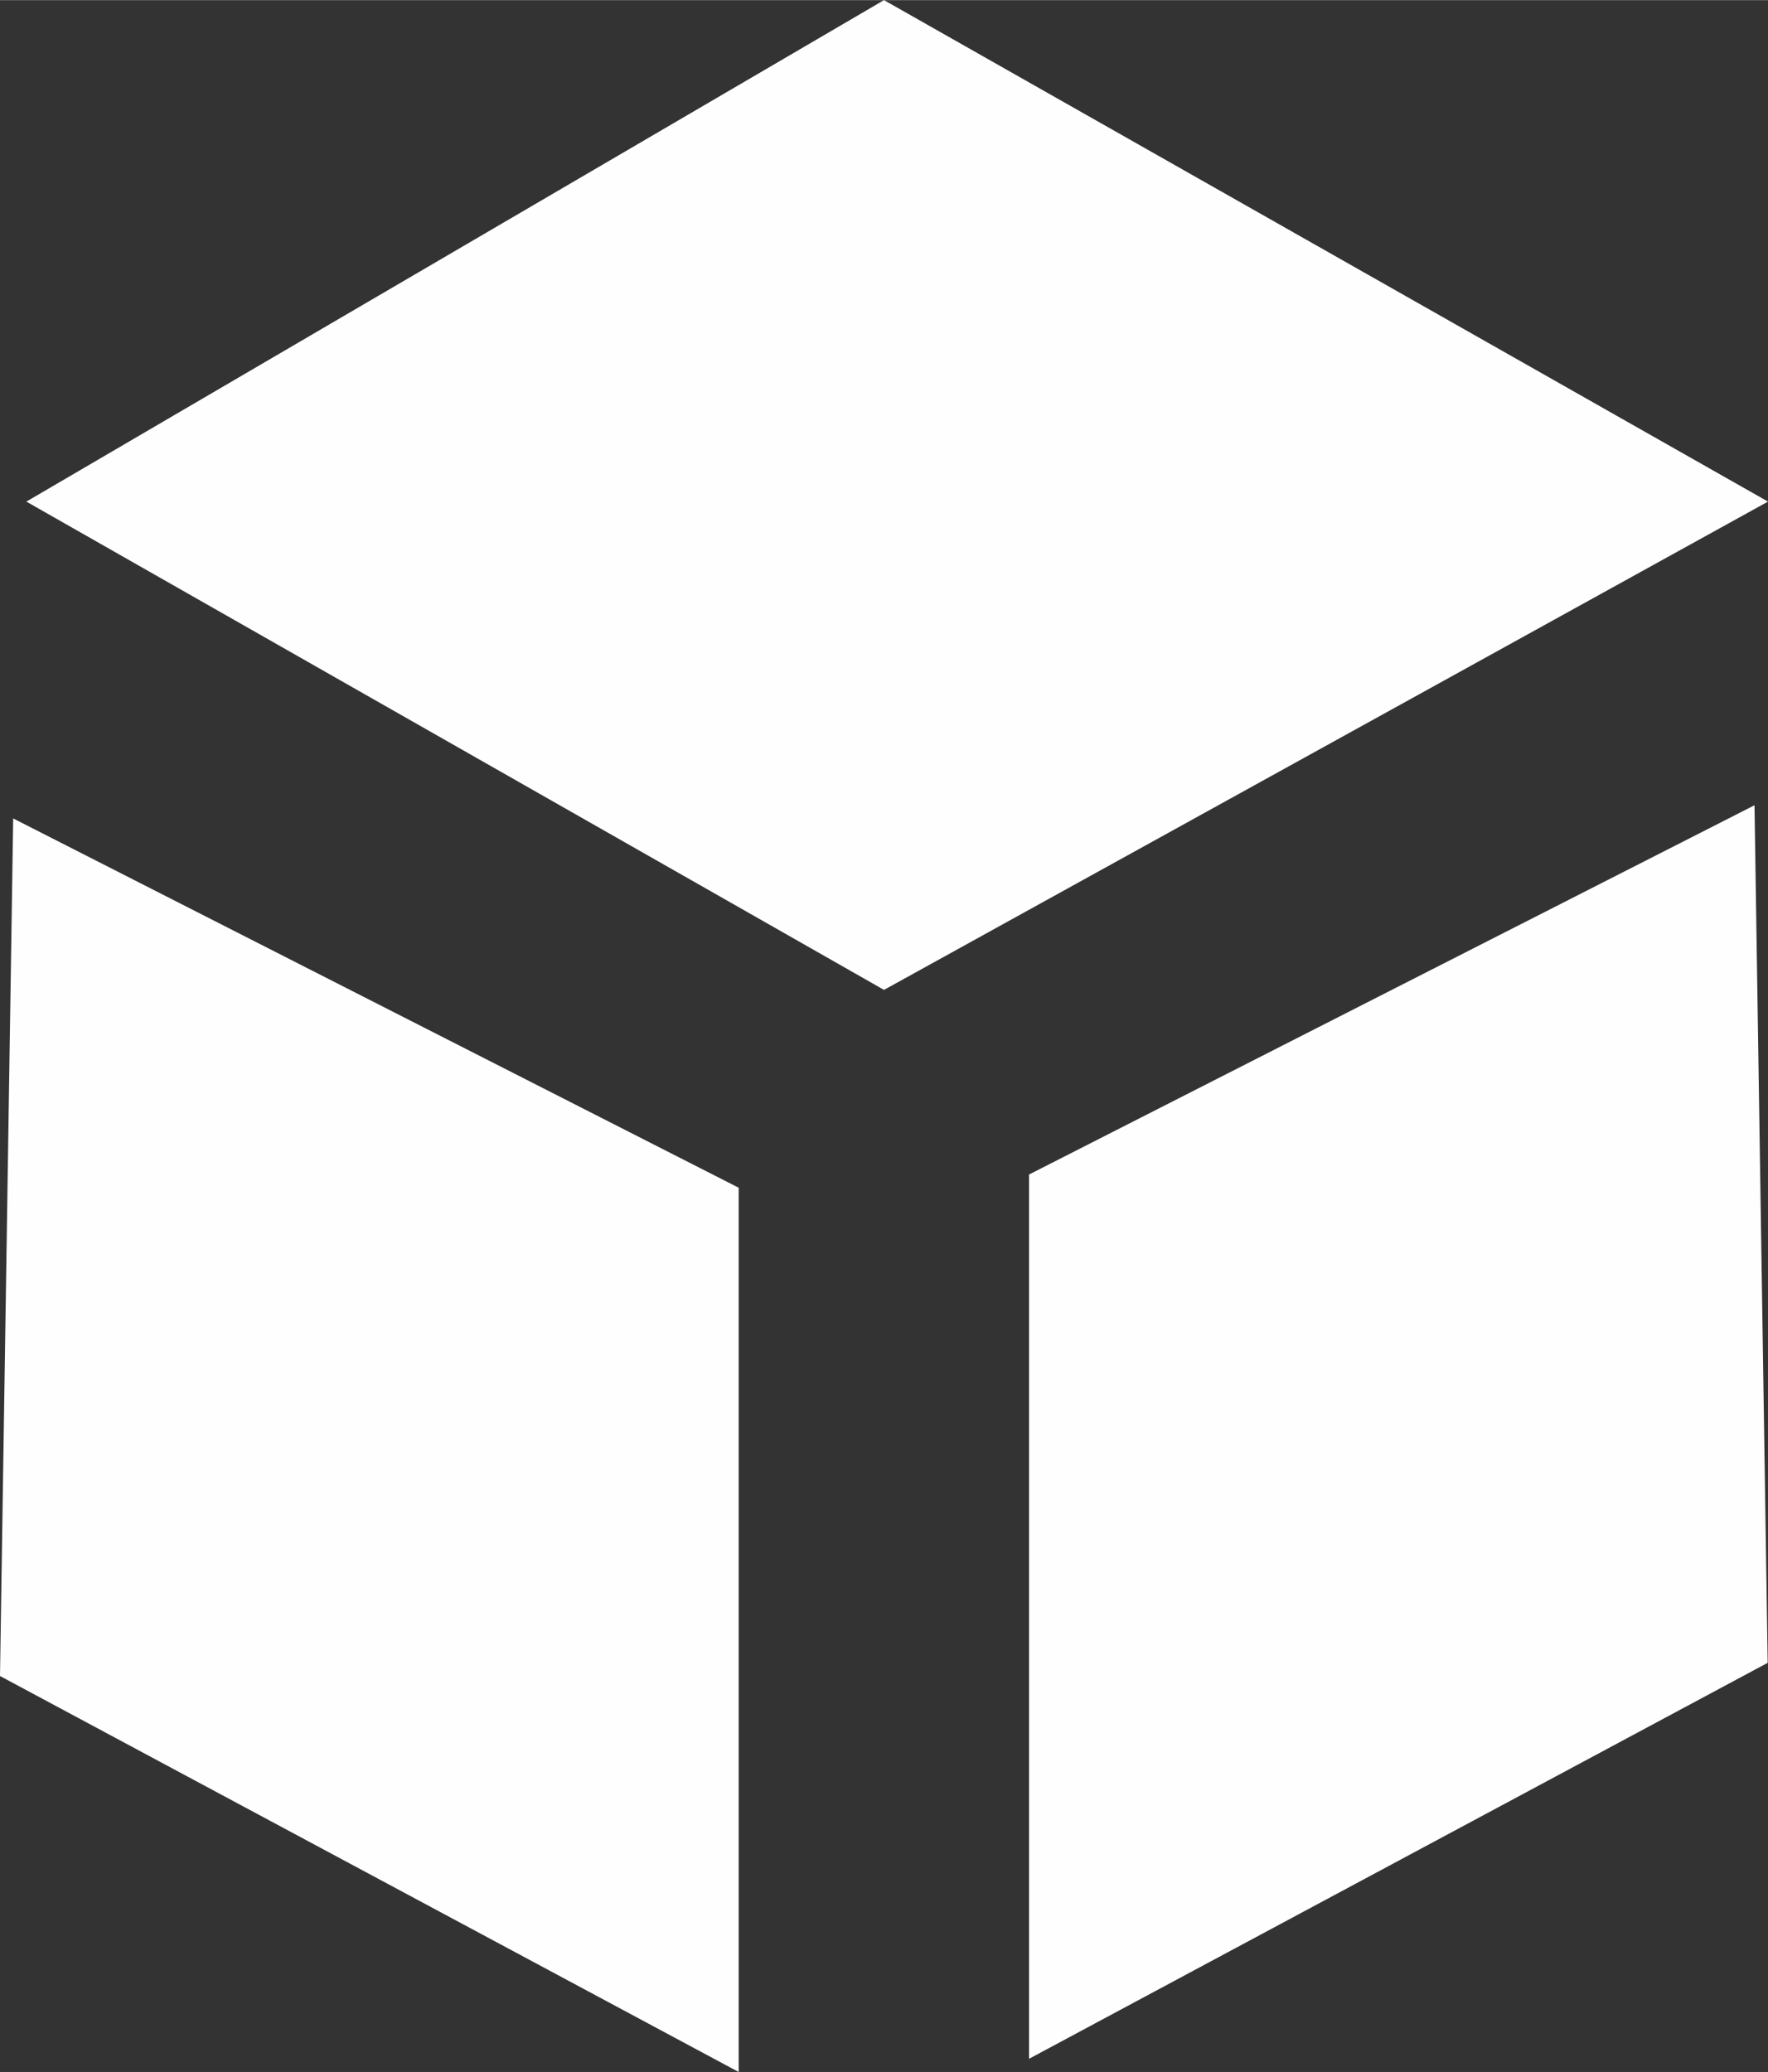
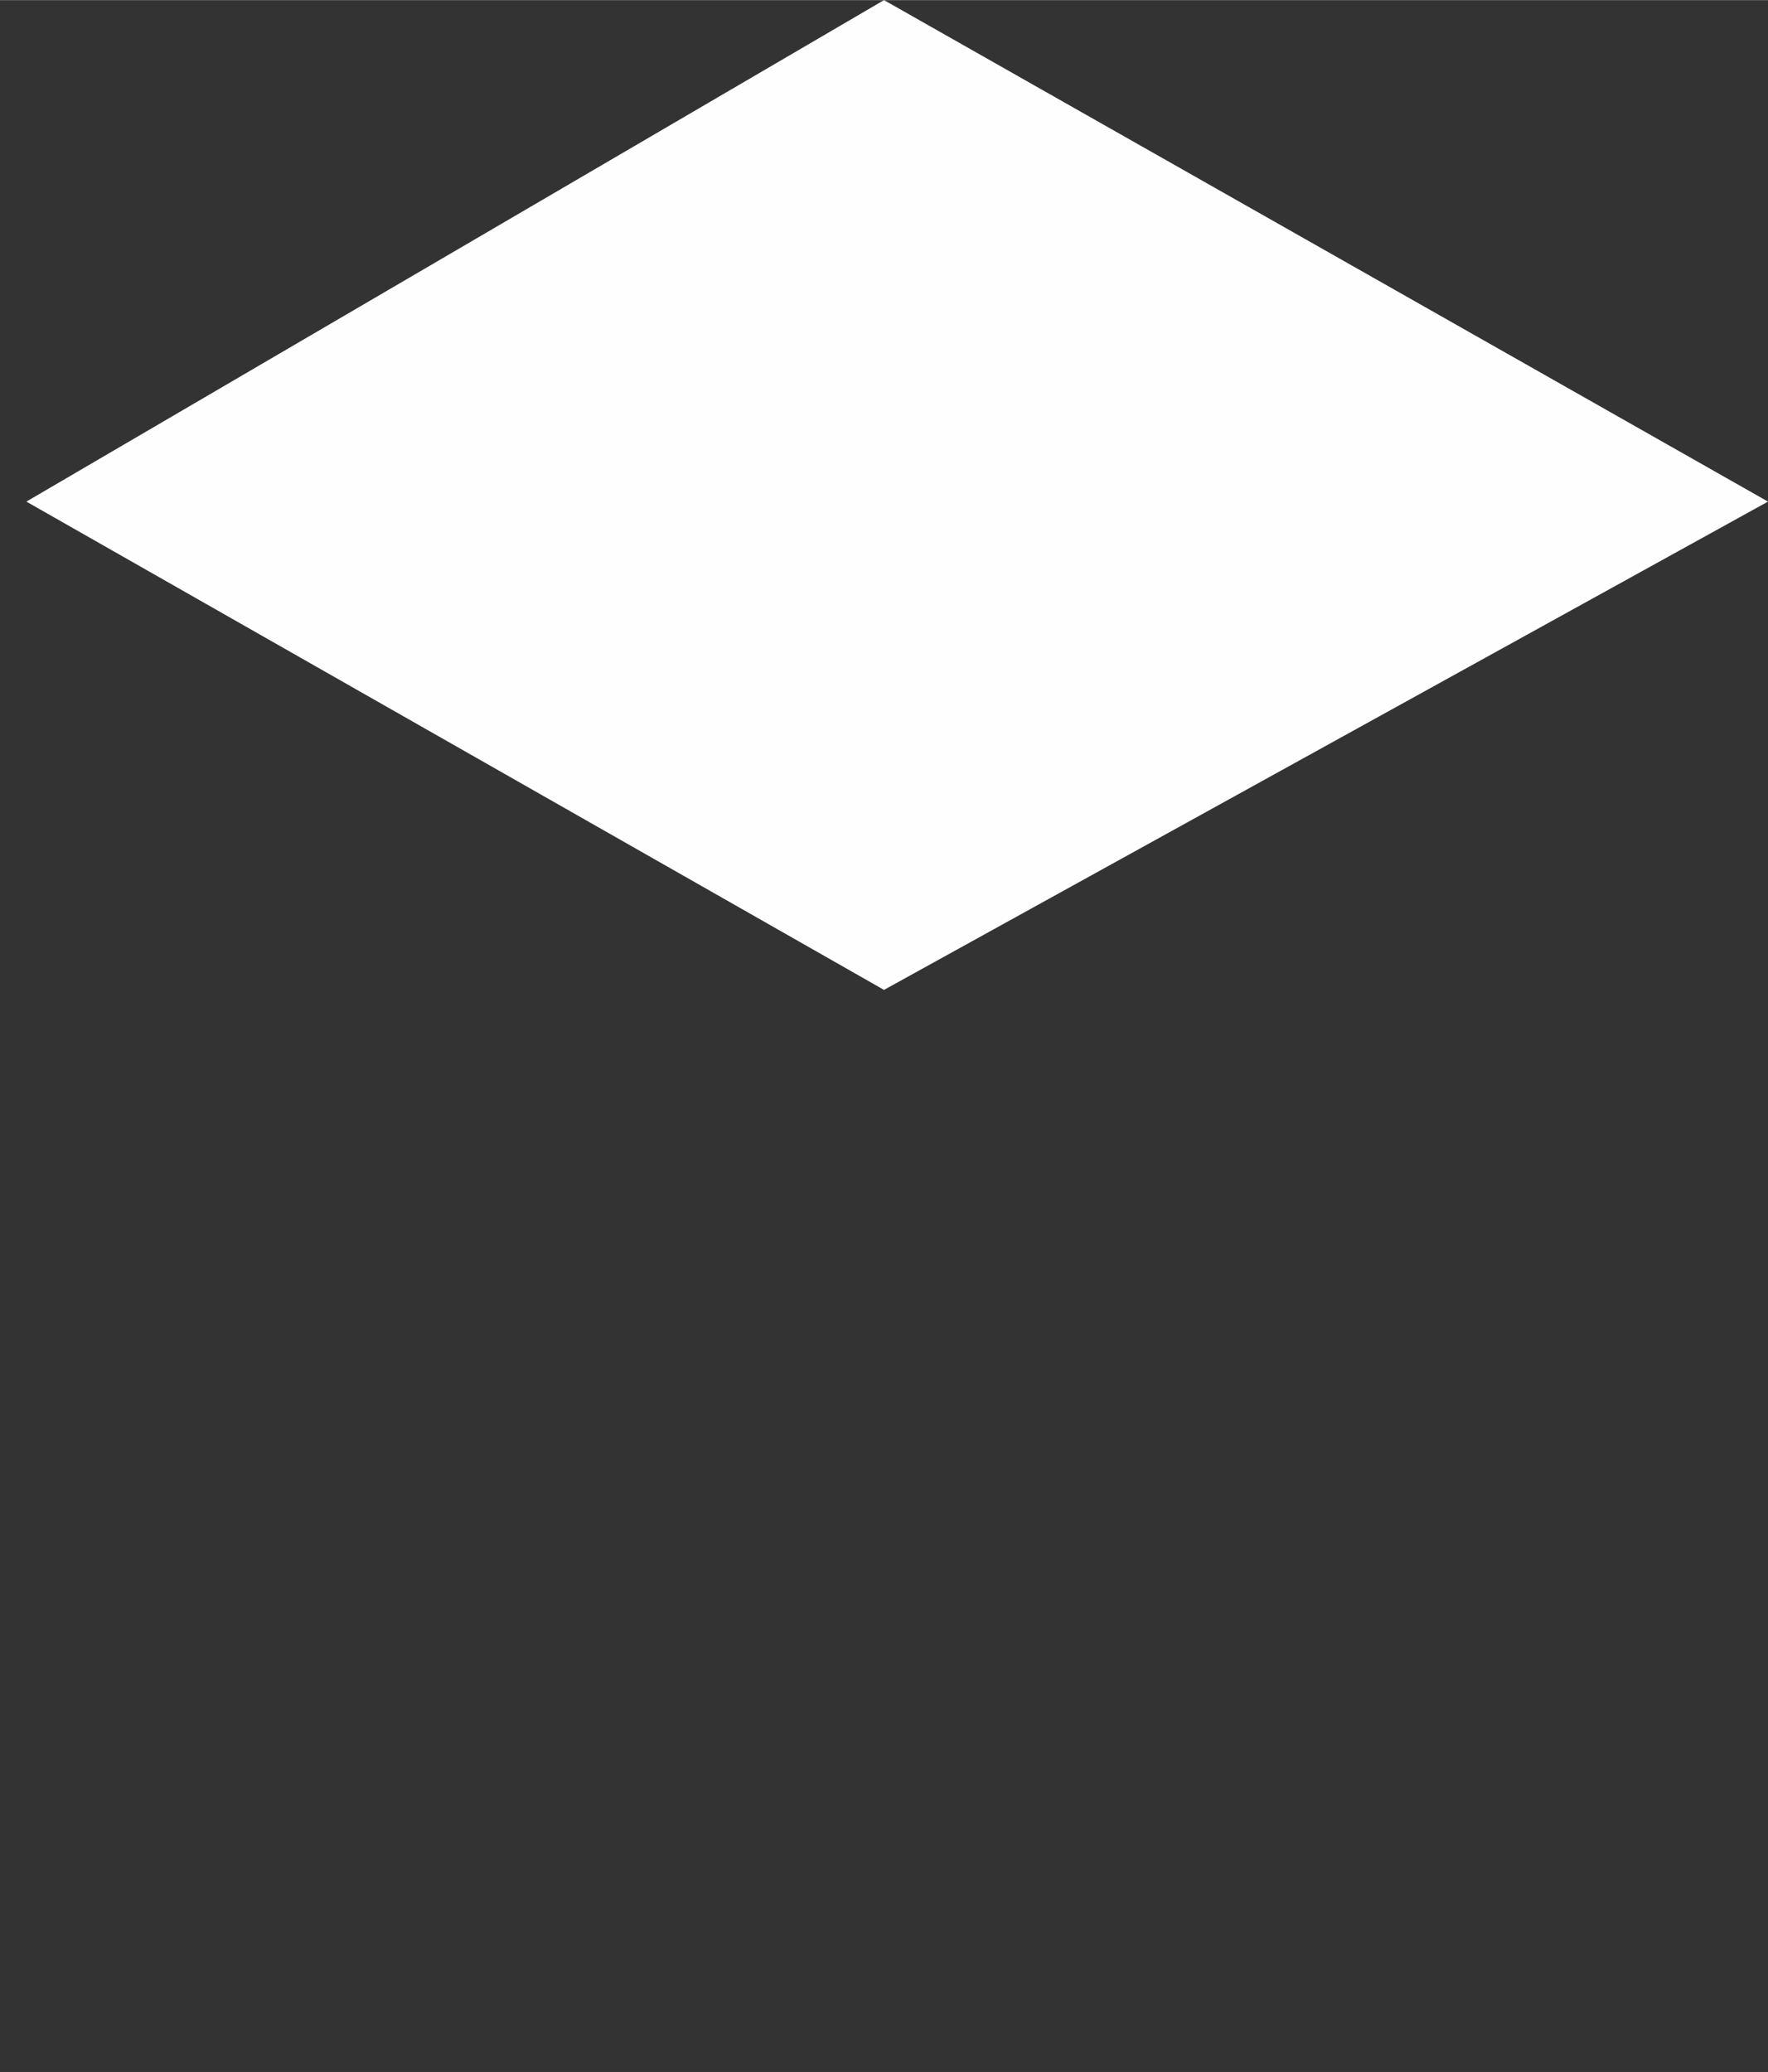
<svg xmlns="http://www.w3.org/2000/svg" xml:space="preserve" width="17.727mm" height="20.77mm" version="1.1" style="shape-rendering:geometricPrecision; text-rendering:geometricPrecision; image-rendering:optimizeQuality; fill-rule:evenodd; clip-rule:evenodd" viewBox="0 0 5632 6598">
  <rect x="0" y="0" width="5632" height="6598" fill="#333333" stroke="none" />
  <defs>
    <style type="text/css">
   
    .fil0 {fill:#FEFEFE}
   
  </style>
  </defs>
  <g id="Capa_x0020_1">
    <polygon class="fil0" points="2816,3152 84,1597 2816,0 5632,1597 " />
-     <polygon class="fil0" points="0,5337 42,2606 2353,3782 2353,6598 " />
-     <polygon class="fil0" points="5631,5295 5589,2564 3278,3740 3278,6556 " />
  </g>
</svg>